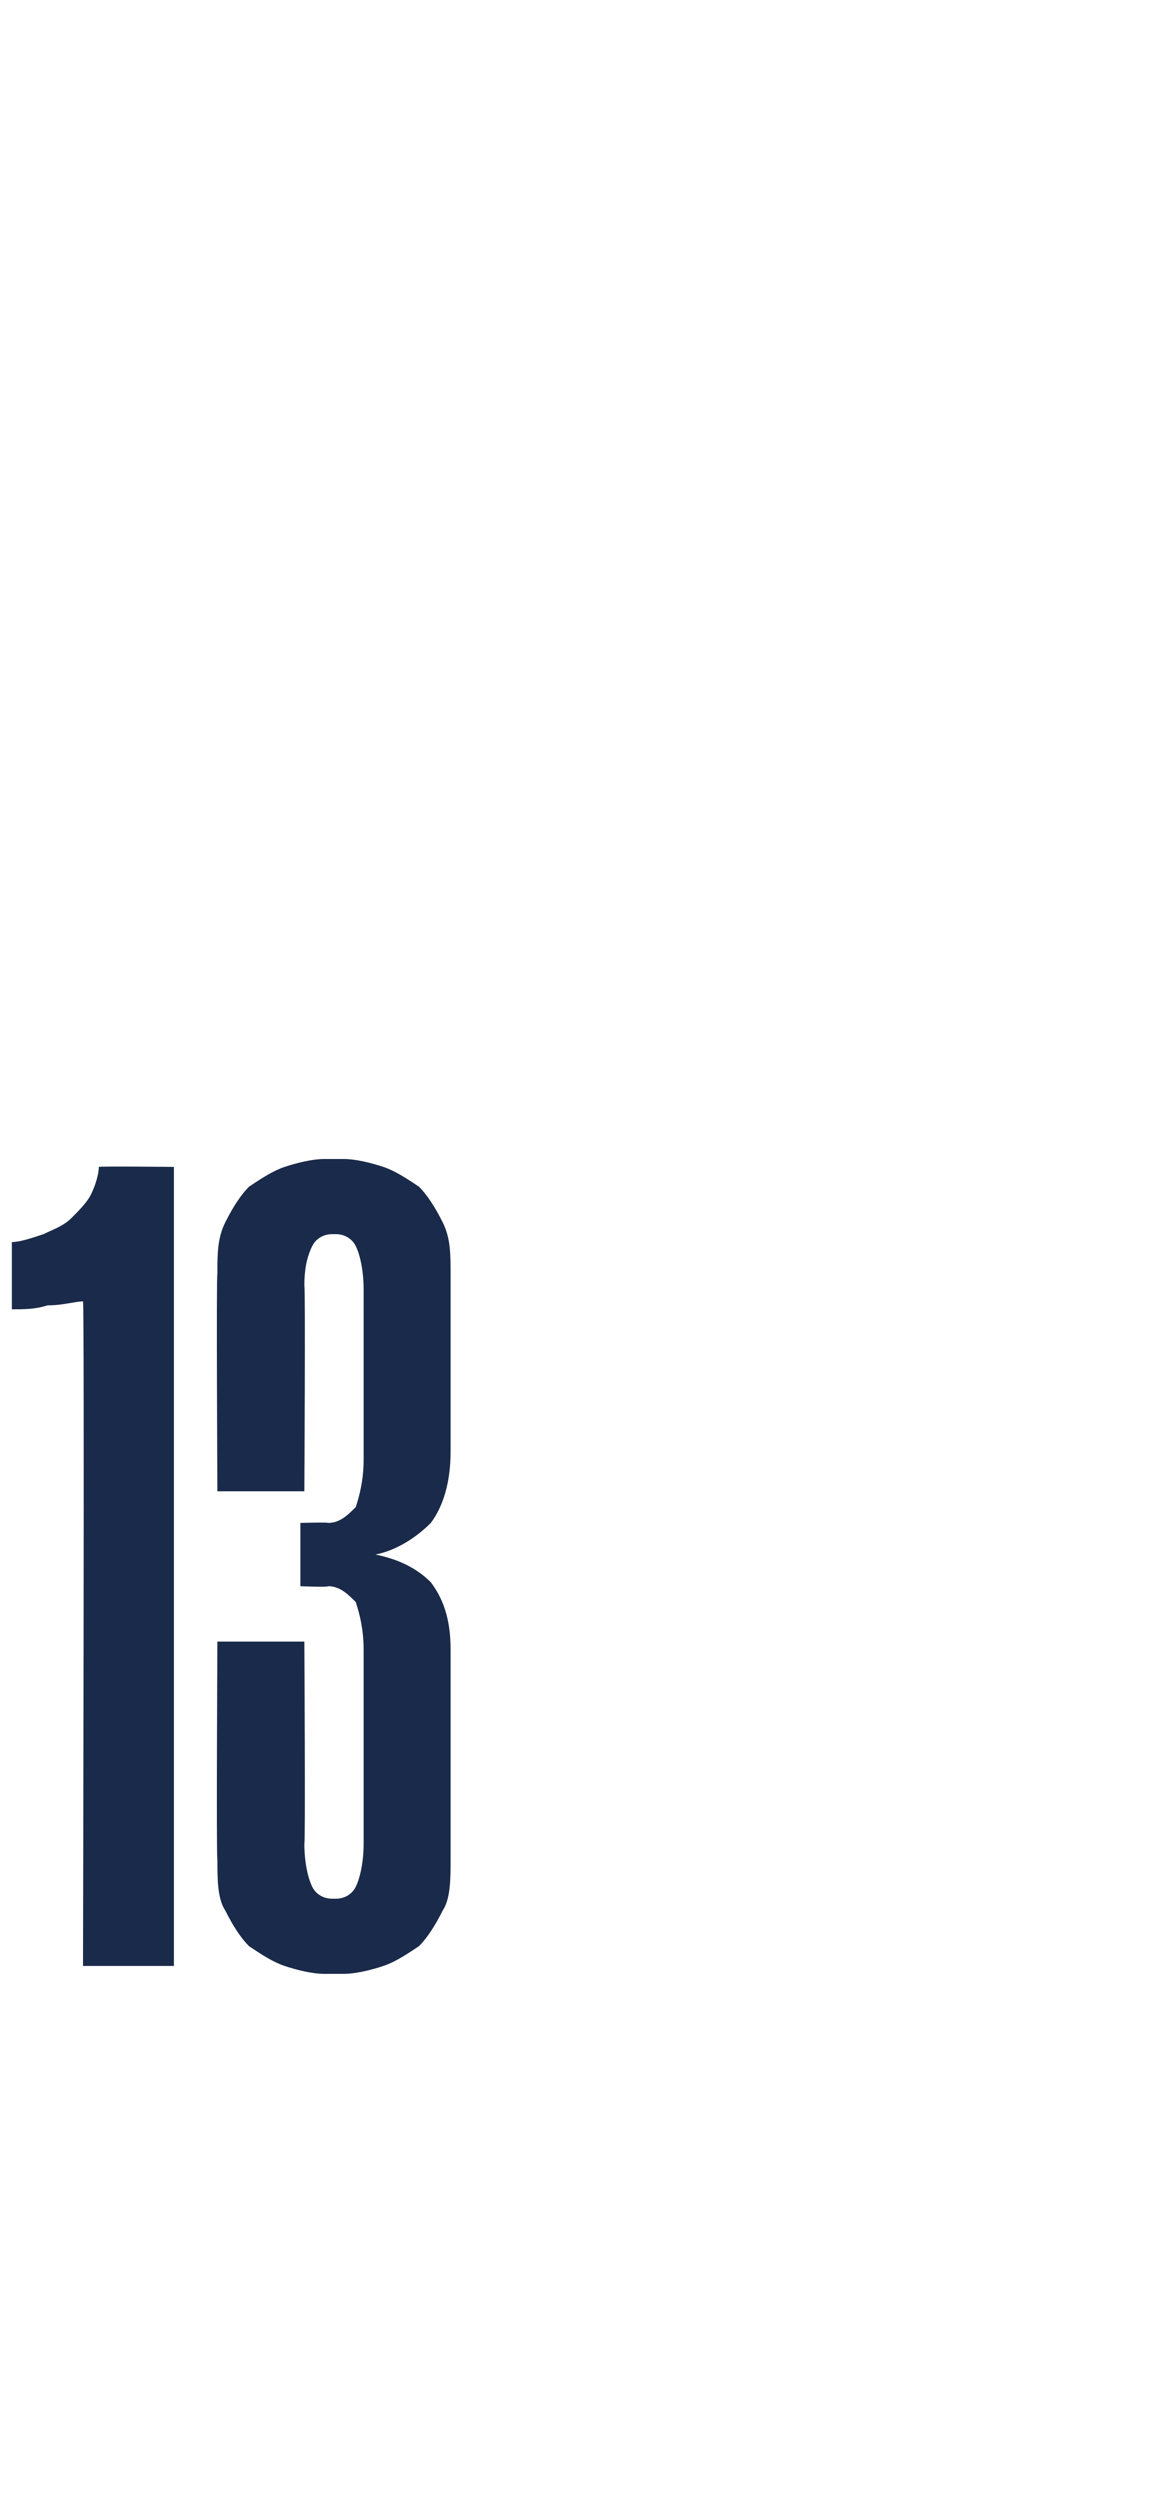
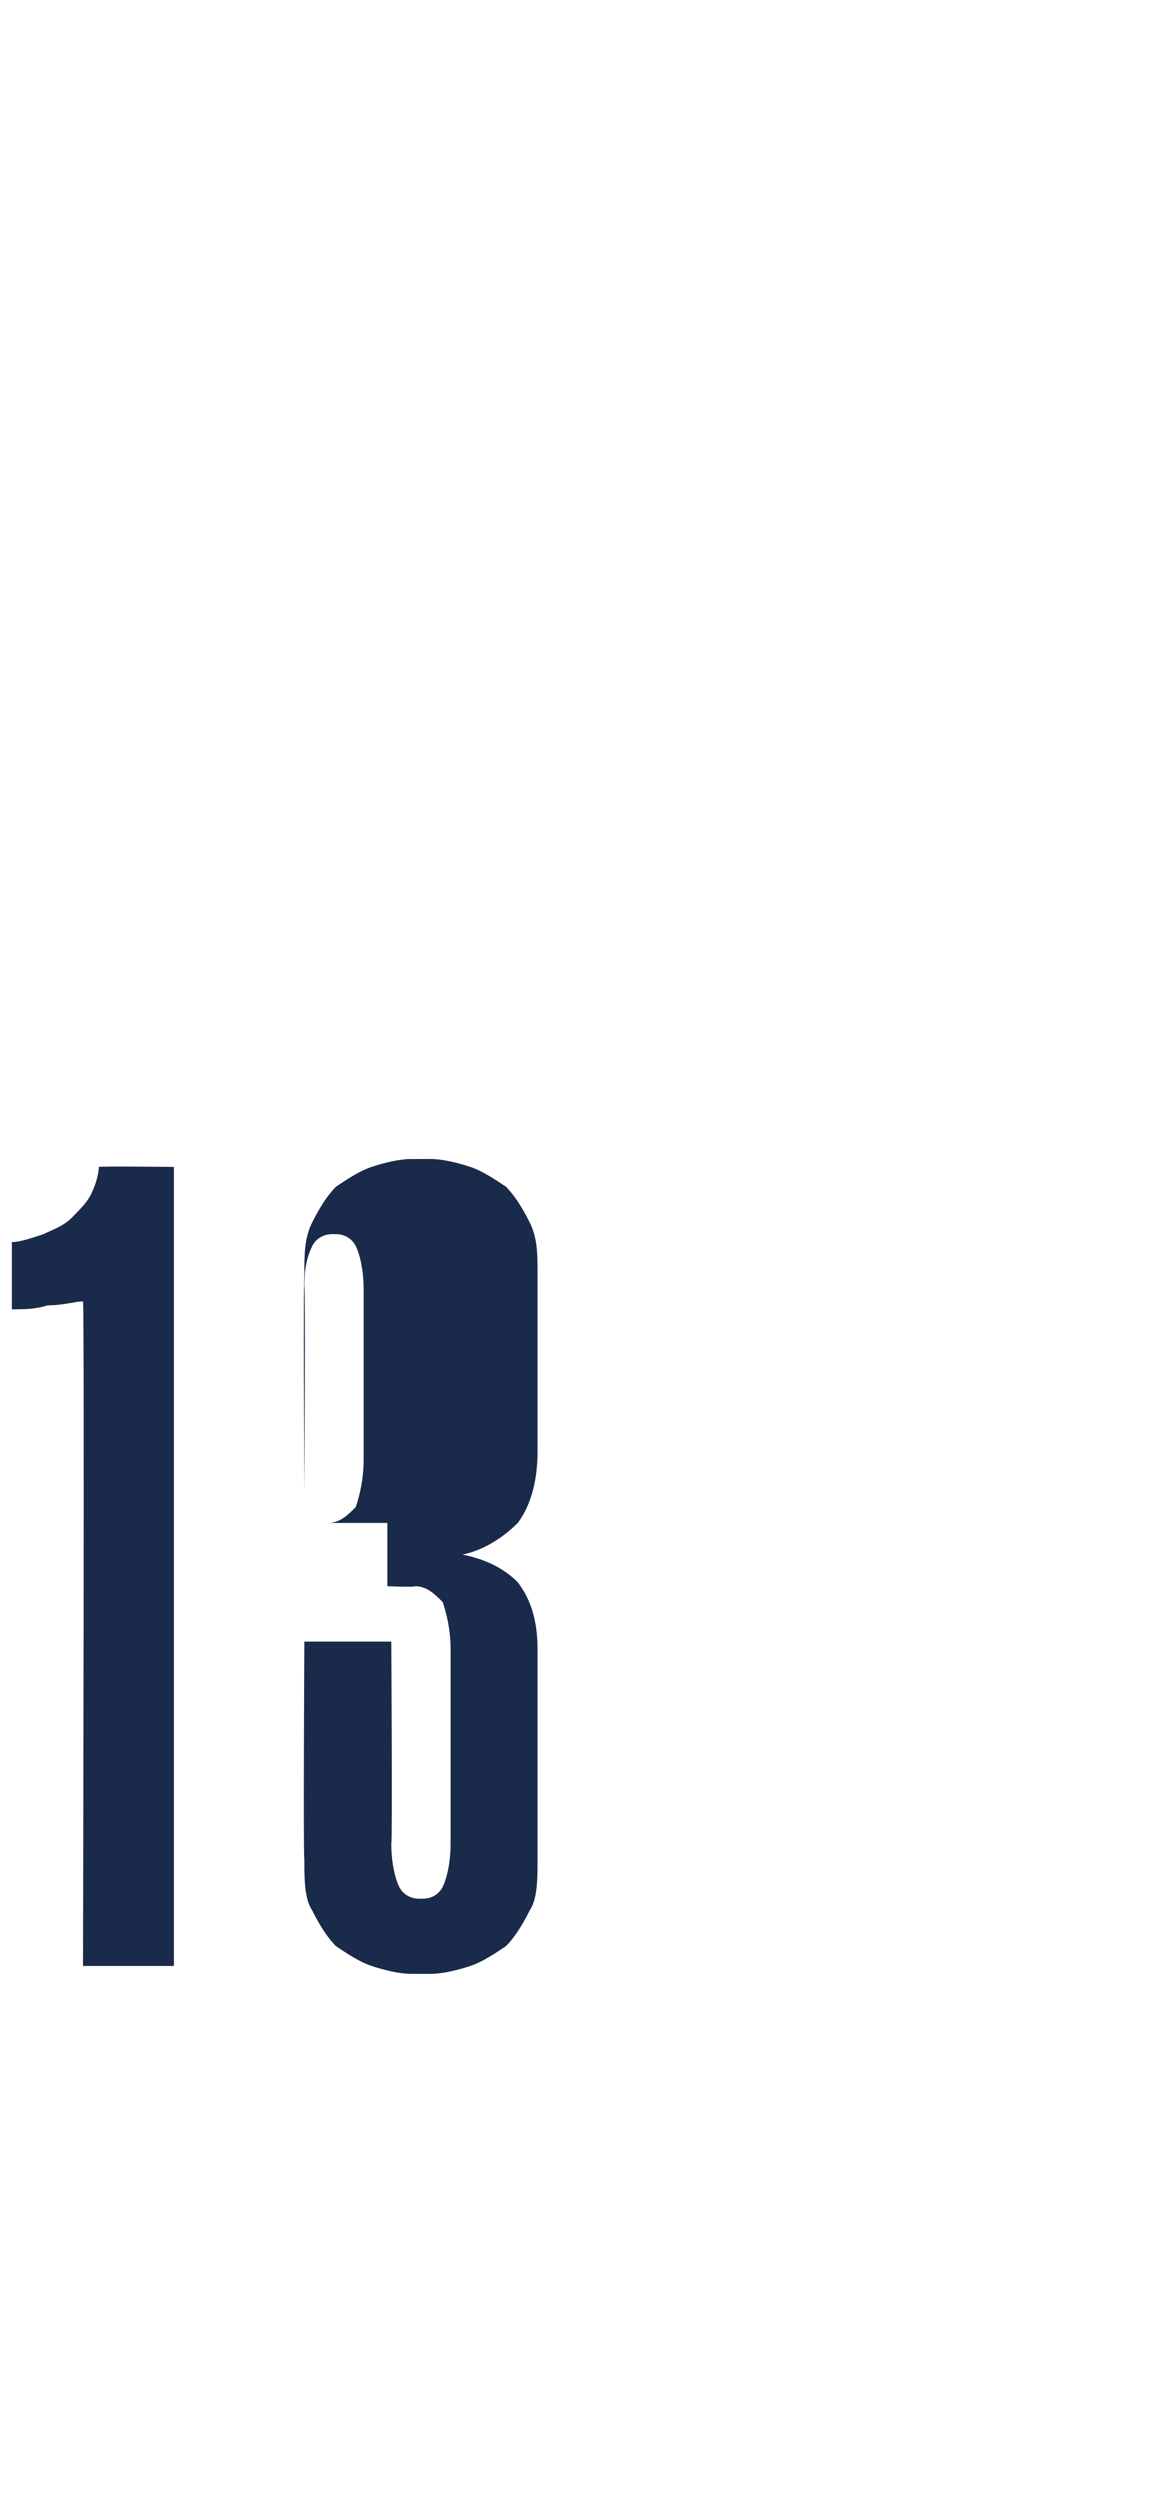
<svg xmlns="http://www.w3.org/2000/svg" version="1.1" width="29.5px" height="63.2px" viewBox="0 -28 29.5 63.2" style="top:-28px">
  <desc>13</desc>
  <defs />
  <g id="Polygon31898">
-     <path d="m2.1 21.7s.04-16.81 0-16.8c-.2 0-.5.1-.9.1c-.3.1-.6.1-.9.1V3.4c.2 0 .5-.1.8-.2c.2-.1.5-.2.7-.4c.2-.2.4-.4.5-.6c.1-.2.2-.5.2-.7c.05-.02 1.9 0 1.9 0v20.2H2.1zm6.2-11.2c.3 0 .5-.2.7-.4c.1-.3.2-.7.2-1.2V4.6c0-.5-.1-.9-.2-1.1c-.1-.2-.3-.3-.5-.3h-.1c-.2 0-.4.1-.5.3c-.1.2-.2.5-.2 1c.03.04 0 5.2 0 5.2H5.5s-.03-5.47 0-5.5c0-.5 0-.9.2-1.3c.2-.4.4-.7.6-.9c.3-.2.6-.4.9-.5c.3-.1.7-.2 1-.2h.5c.3 0 .7.1 1 .2c.3.1.6.3.9.5c.2.2.4.5.6.9c.2.4.2.8.2 1.3v4.5c0 .8-.2 1.4-.5 1.8c-.4.4-.9.7-1.4.8c.5.1 1 .3 1.4.7c.3.4.5.9.5 1.7v5.3c0 .5 0 1-.2 1.3c-.2.4-.4.7-.6.9c-.3.2-.6.4-.9.5c-.3.1-.7.2-1 .2h-.5c-.3 0-.7-.1-1-.2c-.3-.1-.6-.3-.9-.5c-.2-.2-.4-.5-.6-.9c-.2-.3-.2-.8-.2-1.3c-.03-.01 0-5.5 0-5.5h2.2s.03 5.14 0 5.1c0 .5.1.9.2 1.1c.1.2.3.3.5.3h.1c.2 0 .4-.1.5-.3c.1-.2.2-.6.2-1.1v-4.9c0-.5-.1-.9-.2-1.2c-.2-.2-.4-.4-.7-.4c.01.03-.7 0-.7 0v-1.6s.71-.02.7 0z" stroke="none" fill="#1a2a4a" />
+     <path d="m2.1 21.7s.04-16.81 0-16.8c-.2 0-.5.1-.9.1c-.3.1-.6.1-.9.1V3.4c.2 0 .5-.1.8-.2c.2-.1.5-.2.7-.4c.2-.2.4-.4.5-.6c.1-.2.2-.5.2-.7c.05-.02 1.9 0 1.9 0v20.2H2.1zm6.2-11.2c.3 0 .5-.2.7-.4c.1-.3.2-.7.2-1.2V4.6c0-.5-.1-.9-.2-1.1c-.1-.2-.3-.3-.5-.3h-.1c-.2 0-.4.1-.5.3c-.1.2-.2.5-.2 1c.03.04 0 5.2 0 5.2s-.03-5.47 0-5.5c0-.5 0-.9.2-1.3c.2-.4.4-.7.6-.9c.3-.2.6-.4.9-.5c.3-.1.7-.2 1-.2h.5c.3 0 .7.1 1 .2c.3.1.6.3.9.5c.2.2.4.5.6.9c.2.4.2.8.2 1.3v4.5c0 .8-.2 1.4-.5 1.8c-.4.4-.9.7-1.4.8c.5.1 1 .3 1.4.7c.3.4.5.9.5 1.7v5.3c0 .5 0 1-.2 1.3c-.2.4-.4.7-.6.9c-.3.2-.6.4-.9.5c-.3.1-.7.2-1 .2h-.5c-.3 0-.7-.1-1-.2c-.3-.1-.6-.3-.9-.5c-.2-.2-.4-.5-.6-.9c-.2-.3-.2-.8-.2-1.3c-.03-.01 0-5.5 0-5.5h2.2s.03 5.14 0 5.1c0 .5.1.9.2 1.1c.1.2.3.3.5.3h.1c.2 0 .4-.1.5-.3c.1-.2.2-.6.2-1.1v-4.9c0-.5-.1-.9-.2-1.2c-.2-.2-.4-.4-.7-.4c.01.03-.7 0-.7 0v-1.6s.71-.02.7 0z" stroke="none" fill="#1a2a4a" />
  </g>
</svg>